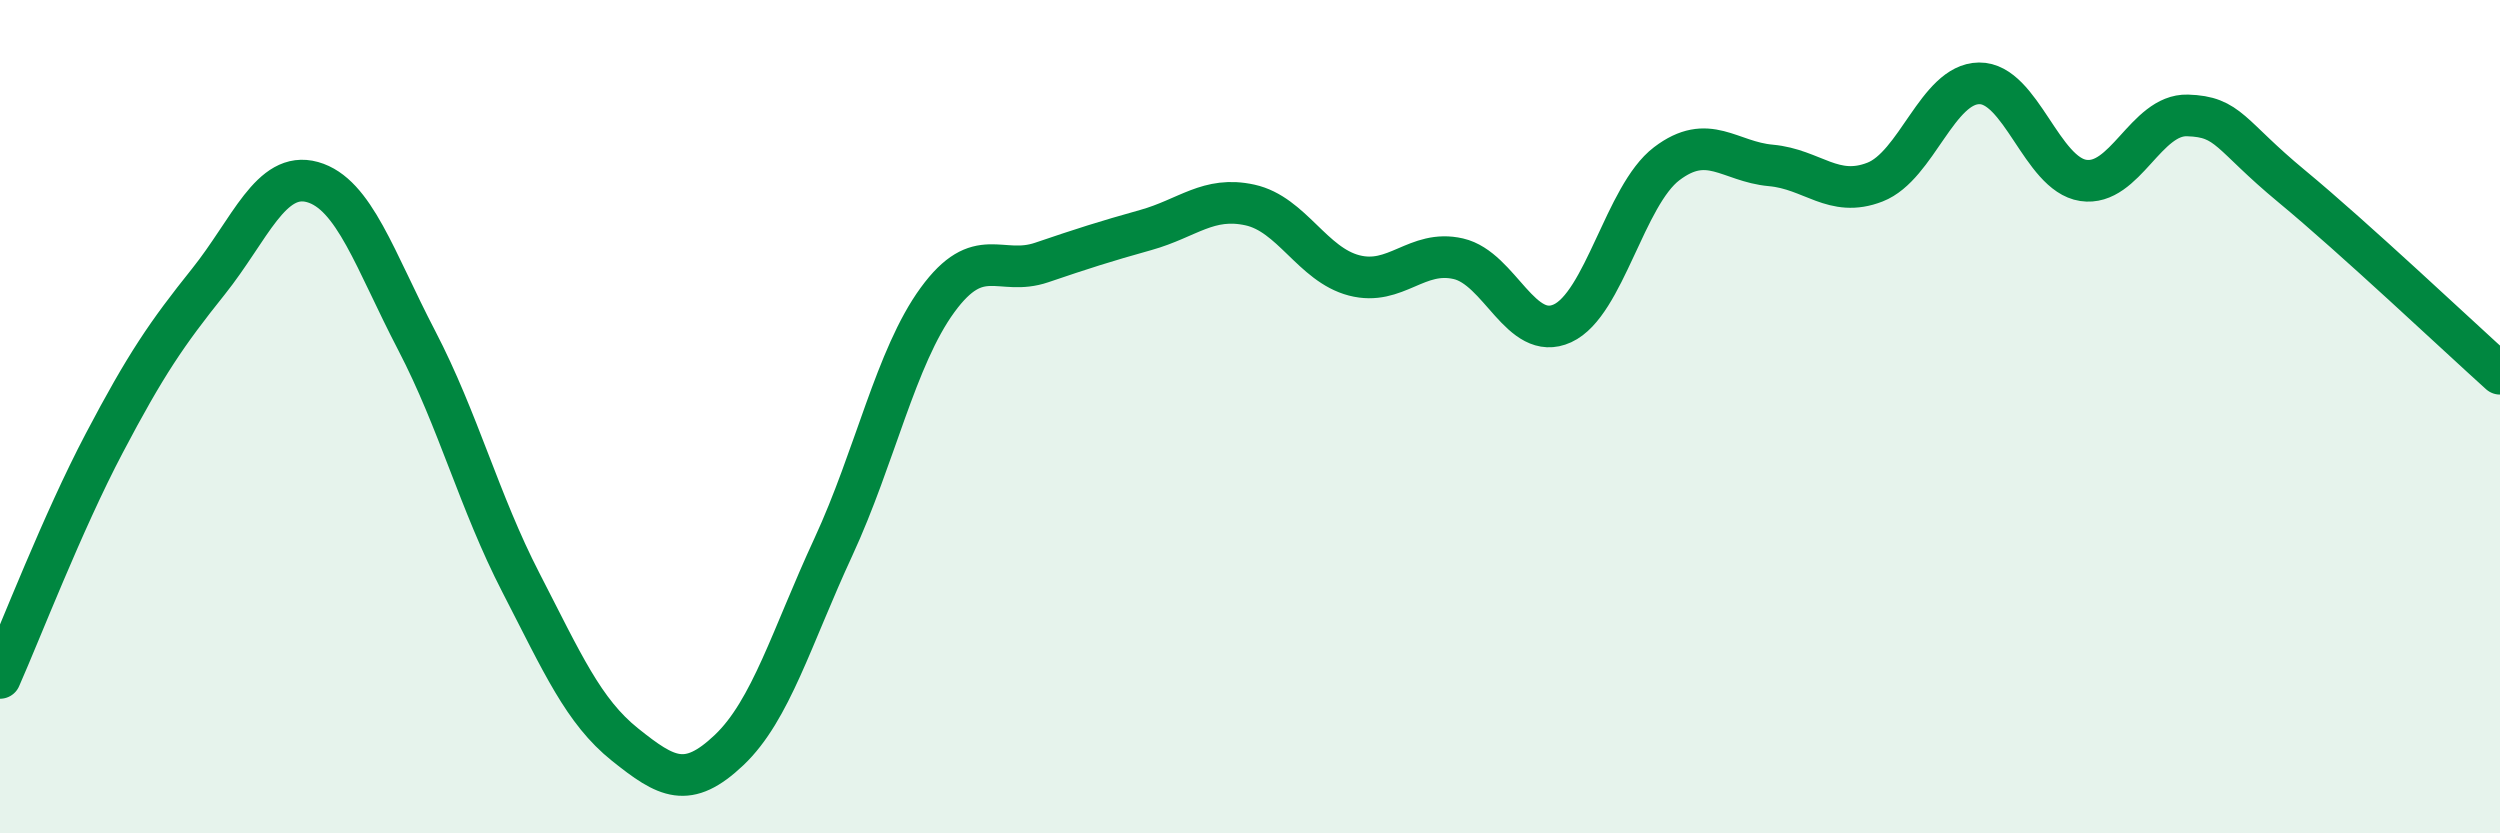
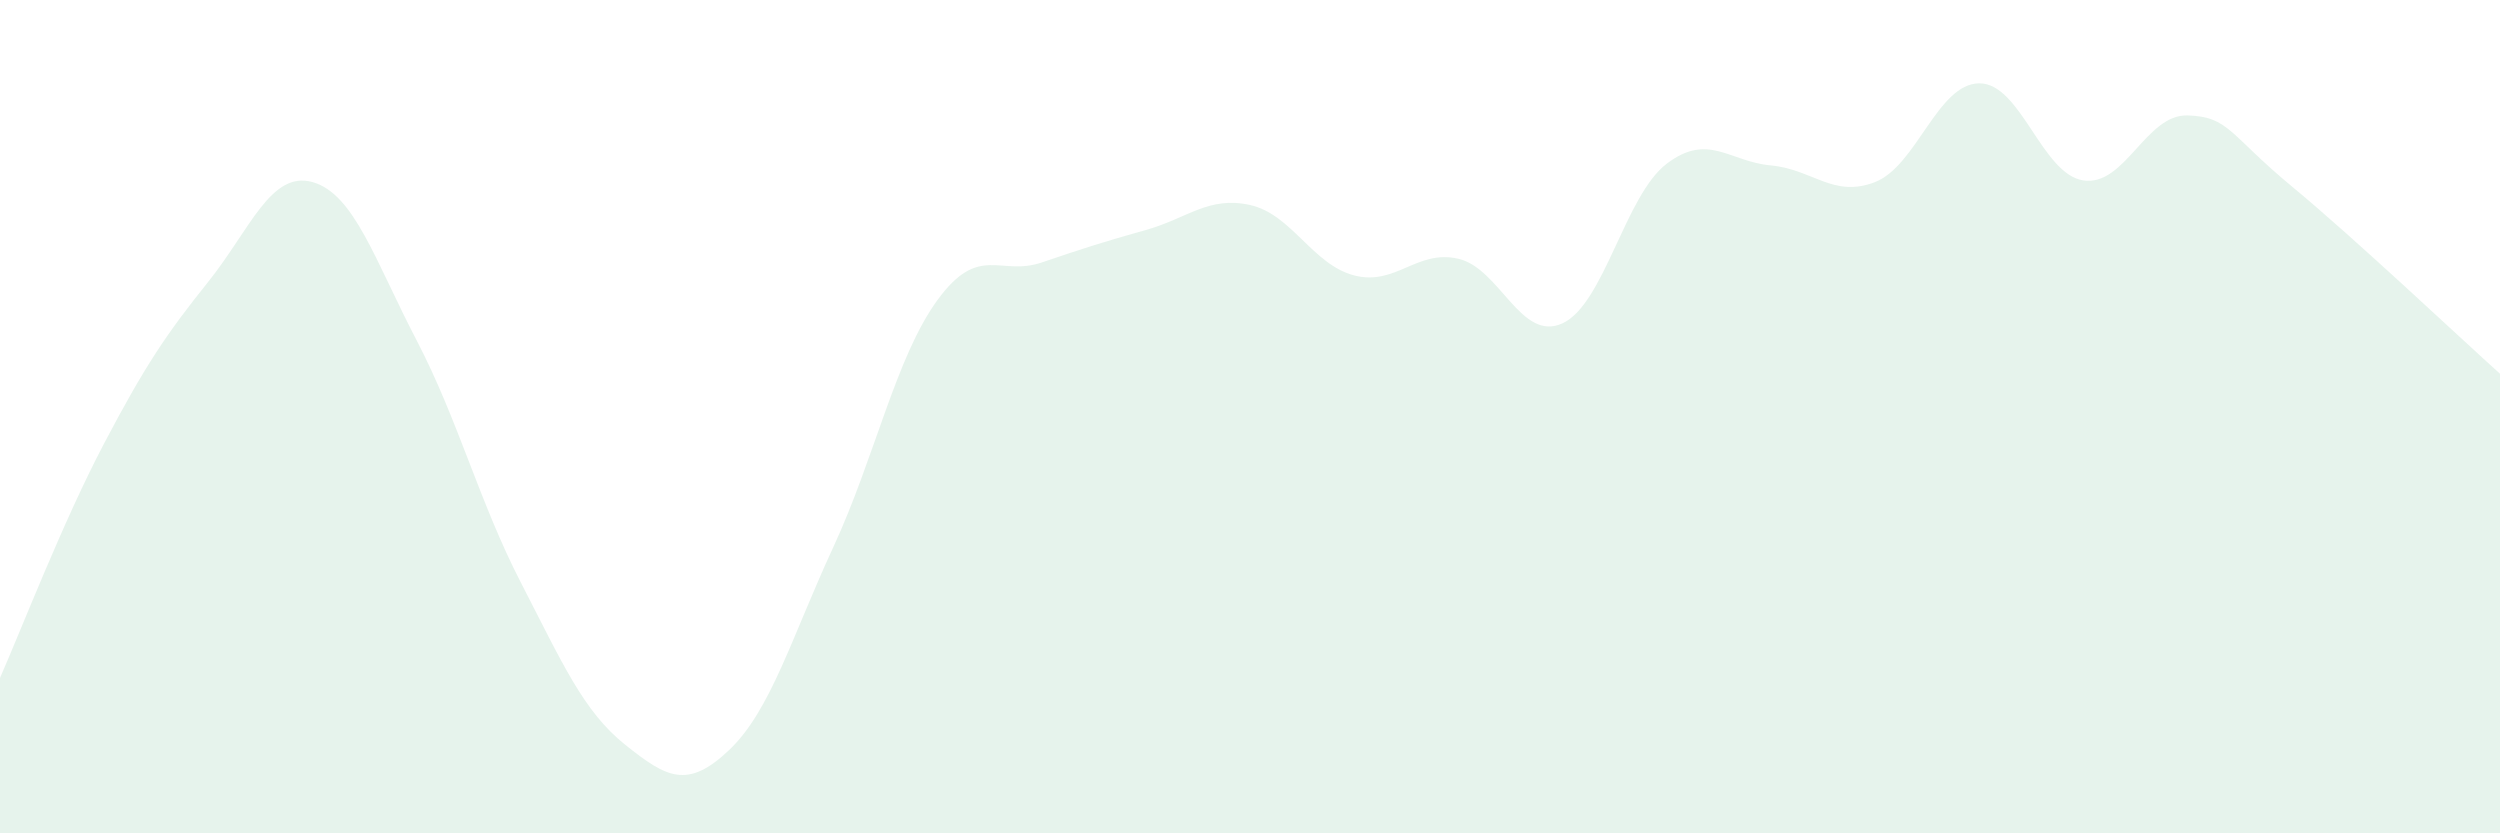
<svg xmlns="http://www.w3.org/2000/svg" width="60" height="20" viewBox="0 0 60 20">
  <path d="M 0,16.27 C 0.5,15.14 1.5,12.54 2.5,10.64 C 3.5,8.74 4,8.01 5,6.76 C 6,5.51 6.5,4.09 7.5,4.37 C 8.5,4.65 9,6.25 10,8.17 C 11,10.09 11.5,12.04 12.5,13.98 C 13.5,15.92 14,17.07 15,17.87 C 16,18.67 16.5,18.95 17.5,18 C 18.5,17.05 19,15.29 20,13.13 C 21,10.97 21.5,8.57 22.5,7.2 C 23.5,5.83 24,6.64 25,6.3 C 26,5.96 26.5,5.8 27.5,5.52 C 28.5,5.24 29,4.7 30,4.92 C 31,5.14 31.5,6.35 32.5,6.61 C 33.5,6.87 34,5.98 35,6.21 C 36,6.44 36.5,8.22 37.5,7.76 C 38.5,7.3 39,4.69 40,3.93 C 41,3.17 41.5,3.88 42.5,3.97 C 43.5,4.06 44,4.76 45,4.37 C 46,3.98 46.5,2.01 47.5,2 C 48.5,1.99 49,4.18 50,4.33 C 51,4.48 51.5,2.74 52.5,2.77 C 53.5,2.8 53.5,3.23 55,4.47 C 56.5,5.71 59,8.07 60,8.97L60 20L0 20Z" fill="#008740" opacity="0.1" stroke-linecap="round" stroke-linejoin="round" />
-   <path d="M 0,16.27 C 0.5,15.14 1.5,12.54 2.5,10.64 C 3.5,8.74 4,8.01 5,6.76 C 6,5.51 6.5,4.09 7.5,4.37 C 8.5,4.65 9,6.25 10,8.17 C 11,10.09 11.5,12.04 12.5,13.98 C 13.5,15.92 14,17.07 15,17.87 C 16,18.67 16.5,18.95 17.5,18 C 18.5,17.05 19,15.29 20,13.13 C 21,10.97 21.5,8.57 22.5,7.2 C 23.5,5.83 24,6.64 25,6.3 C 26,5.96 26.5,5.8 27.5,5.52 C 28.5,5.24 29,4.7 30,4.92 C 31,5.14 31.5,6.35 32.5,6.61 C 33.5,6.87 34,5.98 35,6.21 C 36,6.44 36.5,8.22 37.5,7.76 C 38.5,7.3 39,4.69 40,3.93 C 41,3.17 41.5,3.88 42.5,3.97 C 43.5,4.06 44,4.76 45,4.37 C 46,3.98 46.5,2.01 47.5,2 C 48.5,1.99 49,4.18 50,4.33 C 51,4.48 51.5,2.74 52.5,2.77 C 53.5,2.8 53.5,3.23 55,4.47 C 56.5,5.71 59,8.07 60,8.97" stroke="#008740" stroke-width="1" fill="none" stroke-linecap="round" stroke-linejoin="round" />
</svg>